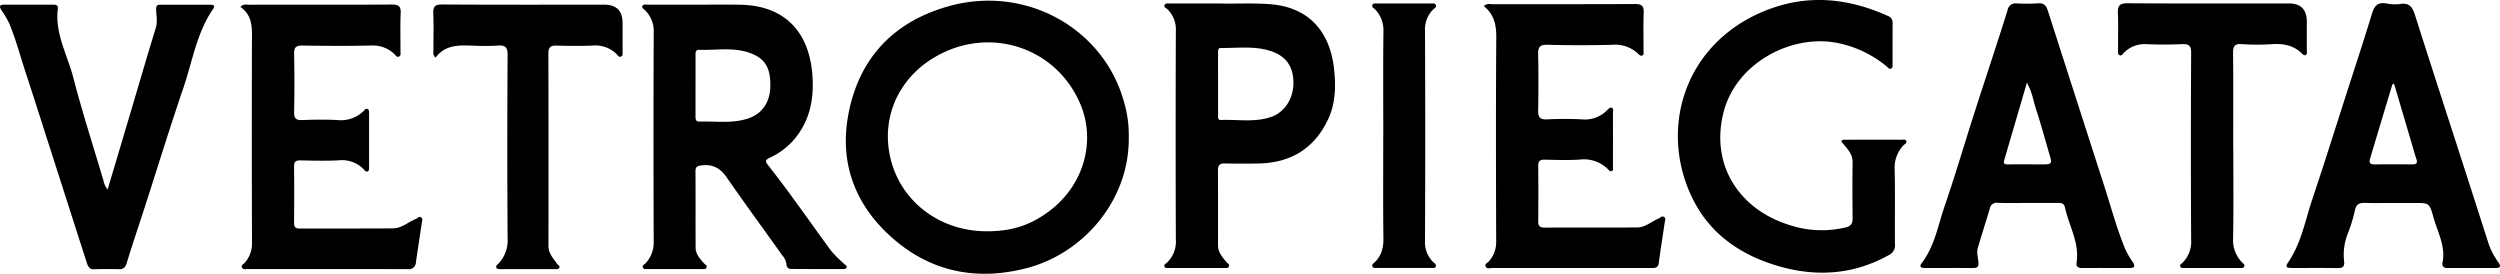
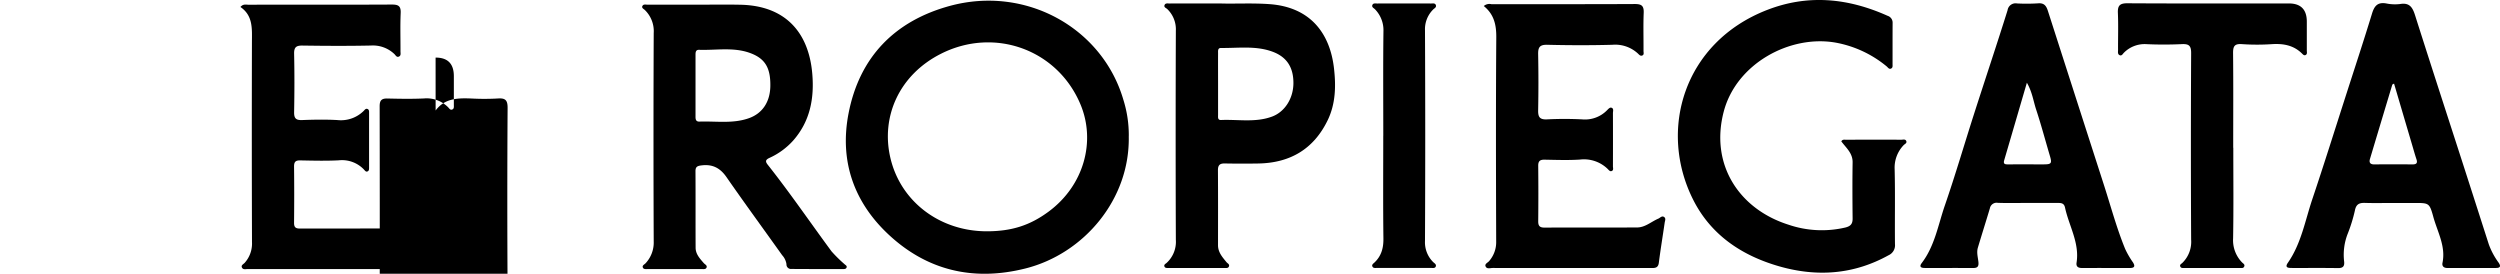
<svg xmlns="http://www.w3.org/2000/svg" width="765.516" height="83.829" viewBox="0 0 765.516 83.829">
  <g transform="translate(0.002 0.013)">
    <path d="M345.63,41.75C346.02,61,331.91,77.69,314,82.19c-15.93,4.01-30.2.64-42.07-10.53-10.53-9.92-14.88-22.45-12.12-36.84,3.33-17.4,14.22-28.44,31.02-33.02,23.27-6.34,46.7,6.73,53.14,28.7a36.139,36.139,0,0,1,1.67,11.25ZM302.12,70.81c7.57,0,13.19-1.75,18.99-6.04,10.83-8.01,14.41-21.46,9.81-32.64-6.99-16.97-26.39-23.98-42.81-15.67-12.78,6.47-18.39,19.22-15.49,31.79C275.75,61.82,287.9,70.8,302.12,70.81Z" />
    <path d="M213.64,1.42c4.4,0,8.79-.08,13.19.02,13.71.32,20.81,8.51,21.89,21.09.65,7.53-.64,14.58-5.85,20.5a21.838,21.838,0,0,1-7.27,5.31c-1.3.61-1.26,1.15-.49,2.12,6.82,8.62,13.01,17.69,19.53,26.52a42.923,42.923,0,0,0,3.9,3.85c.31.33.91.51.67,1.1-.17.41-.62.45-1.03.45-5.27,0-10.55,0-15.82-.04a1.374,1.374,0,0,1-1.54-1.45,5.135,5.135,0,0,0-1.32-2.76c-5.68-7.97-11.46-15.86-17.04-23.9-1.94-2.8-4.26-4.02-7.65-3.6-1.26.16-1.86.4-1.85,1.79.05,7.8,0,15.61.04,23.41,0,1.96,1.3,3.34,2.51,4.73.34.39,1.08.67.85,1.32-.23.63-.93.5-1.48.5H198.34c-.55,0-1.26.12-1.5-.48-.26-.65.48-.91.84-1.3a9.3,9.3,0,0,0,2.49-6.7q-.135-31.89,0-63.78a9.032,9.032,0,0,0-2.72-7.07c-.35-.34-1.11-.63-.7-1.3.33-.54,1.02-.33,1.56-.33,5.11-.01,10.23,0,15.34,0Zm-.67,24.86v9.07c0,.88-.09,1.92,1.21,1.87,5.07-.18,10.23.72,15.19-1.06,4.12-1.48,6.44-5,6.51-9.83.08-5.56-1.59-8.41-6.17-10.1-5.1-1.88-10.43-.81-15.65-.99-1.14-.04-1.09.94-1.09,1.74v9.31Z" />
    <path d="M563.82,43.26c.37-.62.9-.49,1.35-.49,5.68-.01,11.35-.02,17.03,0,.52,0,1.22-.25,1.5.38.3.68-.47.92-.81,1.3a9.926,9.926,0,0,0-2.74,7.33c.19,7.64.02,15.29.1,22.94a3.342,3.342,0,0,1-1.93,3.41c-10.72,5.95-22,6.72-33.58,3.39-11.39-3.28-20.82-9.56-26.26-20.33-10.8-21.38-2.93-48.22,22.61-58.15,12.57-4.89,24.82-3.62,36.88,1.78a2.188,2.188,0,0,1,1.56,2.15c-.03,4.22-.01,8.44-.02,12.67,0,.46.11,1.02-.38,1.3-.68.39-1.03-.3-1.41-.61a34.06,34.06,0,0,0-15.62-7.29c-14.06-2.48-30.45,6.48-34.28,21.11-4.24,16.16,4.62,29.79,19.76,34.62a31.591,31.591,0,0,0,17.45.89c1.62-.4,2.27-1.1,2.25-2.76-.06-5.73-.09-11.47,0-17.21.04-2.85-2.04-4.47-3.47-6.43Z" />
    <path d="M73.64,2.11c.82-.97,1.67-.68,2.42-.68,14.63-.02,29.25.03,43.88-.05,2.04-.01,2.85.44,2.75,2.63-.17,3.89-.04,7.8-.06,11.7,0,.54.19,1.21-.36,1.54-.79.48-1.12-.36-1.54-.74a9.531,9.531,0,0,0-7.18-2.58c-6.95.15-13.91.11-20.86.01-1.91-.03-2.67.42-2.63,2.49.13,5.97.11,11.94,0,17.91-.03,1.9.57,2.48,2.46,2.41,3.59-.14,7.2-.2,10.78,0a9.906,9.906,0,0,0,8.06-2.8c.33-.33.63-.82,1.18-.59.53.22.47.78.47,1.25V51.33c0,.47.01,1.02-.57,1.18-.44.12-.7-.29-.97-.58a9.248,9.248,0,0,0-7.76-2.85c-3.91.2-7.83.1-11.75.02-1.47-.03-1.93.45-1.92,1.91.07,5.73.06,11.47,0,17.2-.01,1.38.5,1.77,1.82,1.76,9.51-.04,19.02.03,28.53-.06,2.64-.02,4.64-1.98,6.99-2.9.49-.19.89-.85,1.48-.51.73.4.38,1.14.29,1.73-.58,4.01-1.21,8.01-1.79,12.03a2.194,2.194,0,0,1-2.56,2.14c-16.3-.04-32.61-.02-48.91-.03-.61,0-1.4.26-1.77-.39-.44-.77.43-1.09.81-1.52a8.832,8.832,0,0,0,2.23-6.33q-.1-30.57-.02-61.15c.01-4.09.42-8.2-3.58-10.89Z" />
    <path d="M454.35,1.83a2.608,2.608,0,0,1,2.32-.56c14.63-.02,29.26.03,43.89-.05,2.07-.01,2.83.52,2.75,2.67-.16,3.9-.03,7.8-.06,11.71,0,.5.27,1.21-.49,1.42-.51.14-.85-.29-1.2-.62a10.244,10.244,0,0,0-7.87-2.7c-6.63.18-13.27.16-19.9,0-2.33-.06-2.84.79-2.8,2.89q.165,8.595,0,17.2c-.04,2.03.5,2.85,2.69,2.75a107.869,107.869,0,0,1,10.79,0,9.425,9.425,0,0,0,7.59-2.77c.4-.4.88-.97,1.38-.8.77.25.45,1.09.45,1.68q.03,8.13,0,16.25c0,.51.28,1.22-.41,1.47-.5.19-.87-.32-1.19-.64a10.38,10.38,0,0,0-8.51-2.88c-3.58.23-7.19.1-10.79.03-1.42-.03-2,.42-1.98,1.9q.09,8.49,0,16.97c-.01,1.45.5,1.94,1.96,1.93,9.43-.05,18.87,0,28.3-.04,2.52-.01,4.37-1.8,6.55-2.72.55-.24,1.06-.95,1.73-.49.65.45.26,1.17.18,1.77-.59,4.09-1.27,8.17-1.79,12.27-.21,1.64-1.25,1.59-2.4,1.59H486.11q-14.505,0-29.02-.02c-.75,0-1.77.41-2.18-.45-.38-.8.65-1.15,1.07-1.66a8.788,8.788,0,0,0,2.16-5.87c-.07-20.87-.12-41.74.03-62.61.03-3.82-.66-7.05-3.81-9.6Z" />
    <path d="M620.63,62.13c-2.96,0-5.91.07-8.87-.03a2.1,2.1,0,0,0-2.45,1.68c-1.2,4.03-2.48,8.03-3.68,12.06-.42,1.41,0,2.86.16,4.26.16,1.36-.15,1.95-1.55,1.95-4.95-.02-9.91,0-14.86-.01-1.13,0-1.82-.35-.91-1.54,3.97-5.22,4.99-11.63,7.05-17.59,3.26-9.44,6.05-19.04,9.11-28.55,3.35-10.42,6.83-20.8,10.1-31.24a2.467,2.467,0,0,1,2.87-2.08,55.842,55.842,0,0,0,6.47-.03c1.89-.17,2.53.82,3.01,2.32q8.595,26.745,17.21,53.47c2.09,6.49,3.85,13.08,6.44,19.4a26.422,26.422,0,0,0,2.38,4.11c.79,1.24.44,1.74-.95,1.74-4.87,0-9.75-.02-14.62,0-1.19,0-1.88-.4-1.68-1.67.94-6.06-2.34-11.23-3.54-16.84-.31-1.44-1.29-1.41-2.35-1.41h-9.35Zm.01-36.81c-2.41,8.25-4.67,15.99-6.94,23.72-.38,1.28.37,1.29,1.26,1.28,3.6-.01,7.19,0,10.79,0,2.43,0,2.62-.31,1.93-2.63-1.4-4.72-2.66-9.48-4.2-14.15-.85-2.57-1.18-5.35-2.84-8.22Z" />
    <path d="M732.84,62.14c-2.88,0-5.75.07-8.63-.02-1.76-.06-2.75.36-3.13,2.34a47.55,47.55,0,0,1-2.17,7.03,17.57,17.57,0,0,0-1.14,8.42c.2,1.49-.21,2.2-1.89,2.17-4.63-.08-9.27-.02-13.9-.04-1.02,0-2.57.07-1.42-1.59,4.09-5.89,5.27-12.88,7.48-19.46,3.49-10.37,6.76-20.82,10.11-31.23,2.74-8.53,5.55-17.03,8.17-25.6.71-2.33,1.7-3.57,4.31-3.13a13.2,13.2,0,0,0,4.29.19c2.85-.48,3.8.97,4.57,3.39,4.82,15.19,9.76,30.34,14.66,45.5q3.975,12.33,7.93,24.68a22.467,22.467,0,0,0,3.03,5.65c.77,1.15.41,1.6-.83,1.6-4.95.01-9.91,0-14.86.01-1.11,0-1.73-.54-1.51-1.61,1.04-5.09-1.56-9.46-2.82-14.07-1.17-4.28-1.37-4.23-5.77-4.23h-6.47Zm.23-36.56c-.3.18-.5.24-.54.35Q729.1,37.3,725.69,48.68c-.31,1.04.06,1.66,1.3,1.65q5.865-.045,11.73,0c1.18,0,1.61-.38,1.21-1.58-.5-1.5-.92-3.03-1.37-4.55C736.73,38.01,734.91,31.83,733.07,25.58Z" />
    <path d="M373.79,1.05c4.21.14,9.48-.17,14.75.19,12.87.86,18.72,9.14,19.93,19.63.62,5.38.53,10.84-1.92,15.91-4.27,8.84-11.48,13.09-21.21,13.27q-5.145.09-10.31-.01c-1.56-.03-2.1.55-2.09,2.1.05,7.64.03,15.29.02,22.93,0,2.17,1.34,3.66,2.6,5.2.33.4,1.03.64.73,1.34-.24.54-.8.44-1.26.44H357.77c-.46,0-1.05.05-1.23-.5-.19-.57.41-.8.73-1.1a8.751,8.751,0,0,0,2.78-7.04q-.12-32.01,0-64.01a8.6,8.6,0,0,0-2.62-6.63c-.35-.34-1.15-.55-.82-1.27.28-.62.97-.44,1.5-.44,4.87-.02,9.75-.01,15.69-.01Zm-.81,24.57v9.53c0,.68-.18,1.63.91,1.58,5.22-.22,10.54.85,15.64-1.05,3.91-1.46,6.5-5.58,6.52-10.22.02-4.79-1.98-7.99-6.33-9.62-5.14-1.92-10.55-1.1-15.86-1.16-1.03-.01-.88.96-.88,1.64-.02,3.1,0,6.2,0,9.29Z" />
-     <path d="M32.95,58.01c2.17-7.26,4.25-14.23,6.32-21.21,2.8-9.42,5.54-18.87,8.43-28.26.57-1.87.19-3.64.11-5.43-.05-1.1.05-1.68,1.27-1.68q7.68,0,15.35.01c.82,0,1.57.2.84,1.25C60.23,10,58.94,18.72,56.16,26.87c-4.15,12.16-7.93,24.45-11.88,36.68-1.83,5.66-3.75,11.29-5.48,16.98-.4,1.31-.95,1.89-2.28,1.88-2.56-.03-5.12-.09-7.67.03-1.54.07-1.93-.98-2.27-2-3.3-10.19-6.55-20.4-9.83-30.6-3.03-9.44-6.03-18.89-9.11-28.31C6.09,16.78,4.81,11.94,2.89,7.31A24.948,24.948,0,0,0,.5,3.21c-.7-1.08-.85-1.78.76-1.79H16.37c.84,0,1.46.22,1.34,1.2-.97,7.62,2.94,14.2,4.75,21.19,2.74,10.59,6.13,21.02,9.23,31.52A5.974,5.974,0,0,0,32.96,58Z" />
    <path d="M683.85,45.22c0,9.24.1,18.48-.06,27.72a9.737,9.737,0,0,0,2.69,7.35c.36.38,1.02.66.69,1.35-.25.53-.82.41-1.28.41q-8.52.015-17.03,0c-.46,0-1.03.09-1.25-.46-.24-.59.34-.81.66-1.12a9.023,9.023,0,0,0,2.67-7.09q-.15-28.56,0-57.11c.01-2.24-.63-2.87-2.81-2.77-3.67.17-7.36.18-11.03,0a8.939,8.939,0,0,0-6.69,2.58c-.39.35-.68,1.09-1.33.82-.73-.3-.51-1.09-.52-1.7-.02-3.74.11-7.49-.05-11.23-.1-2.28.6-3,2.95-2.98,16.47.1,32.94.05,49.4.05q5.5,0,5.5,5.59v8.84c0,.45.19,1.01-.29,1.32-.53.34-.91-.15-1.22-.45-2.6-2.54-5.76-3.06-9.26-2.83a67.548,67.548,0,0,1-9.11-.01c-2.33-.17-2.72.73-2.7,2.81.1,9.64.04,19.27.04,28.91Z" />
-     <path d="M133.38,17.62c-.97-.85-.64-1.69-.65-2.44-.03-3.66.1-7.33-.06-10.99-.09-2.13.45-2.84,2.74-2.83,16.55.1,33.09.06,49.64.06q5.59,0,5.59,5.68v8.84c0,.53.12,1.2-.58,1.41-.56.17-.83-.38-1.16-.7a9.24,9.24,0,0,0-7.36-2.72c-3.75.18-7.51.11-11.27.02-1.79-.04-2.35.62-2.35,2.37q.06,29.5.02,59.02c0,2.28,1.49,3.78,2.67,5.46.26.37.9.56.67,1.13-.21.52-.79.46-1.26.46H153.23c-.48,0-1.05.04-1.25-.48-.22-.54.3-.84.63-1.18a10.319,10.319,0,0,0,2.82-7.77q-.18-28.08,0-56.15c.01-2.35-.7-3.03-2.96-2.87a71.966,71.966,0,0,1-7.91.02c-4.22-.18-8.33-.18-11.17,3.66Z" />
+     <path d="M133.38,17.62q5.59,0,5.59,5.68v8.84c0,.53.12,1.2-.58,1.41-.56.17-.83-.38-1.16-.7a9.24,9.24,0,0,0-7.36-2.72c-3.75.18-7.51.11-11.27.02-1.79-.04-2.35.62-2.35,2.37q.06,29.5.02,59.02c0,2.28,1.49,3.78,2.67,5.46.26.37.9.56.67,1.13-.21.52-.79.46-1.26.46H153.23c-.48,0-1.05.04-1.25-.48-.22-.54.3-.84.63-1.18a10.319,10.319,0,0,0,2.82-7.77q-.18-28.08,0-56.15c.01-2.35-.7-3.03-2.96-2.87a71.966,71.966,0,0,1-7.91.02c-4.22-.18-8.33-.18-11.17,3.66Z" />
    <path d="M423.57,41.52c0-10.67-.08-21.34.05-32.01a9.162,9.162,0,0,0-2.57-6.66c-.35-.38-1.07-.63-.83-1.3s.94-.49,1.46-.49q8.265-.03,16.54,0c.52,0,1.22-.18,1.45.5s-.45.96-.81,1.32a8.492,8.492,0,0,0-2.52,6.39q.15,32.25,0,64.5a8.518,8.518,0,0,0,2.47,6.43c.37.38,1.04.69.85,1.32-.2.68-.91.51-1.45.51q-8.265.015-16.54,0c-.53,0-1.22.15-1.46-.51-.19-.52.34-.85.67-1.16,2.1-2,2.76-4.41,2.73-7.31-.13-10.51-.05-21.02-.05-31.53Z" />
  </g>
</svg>